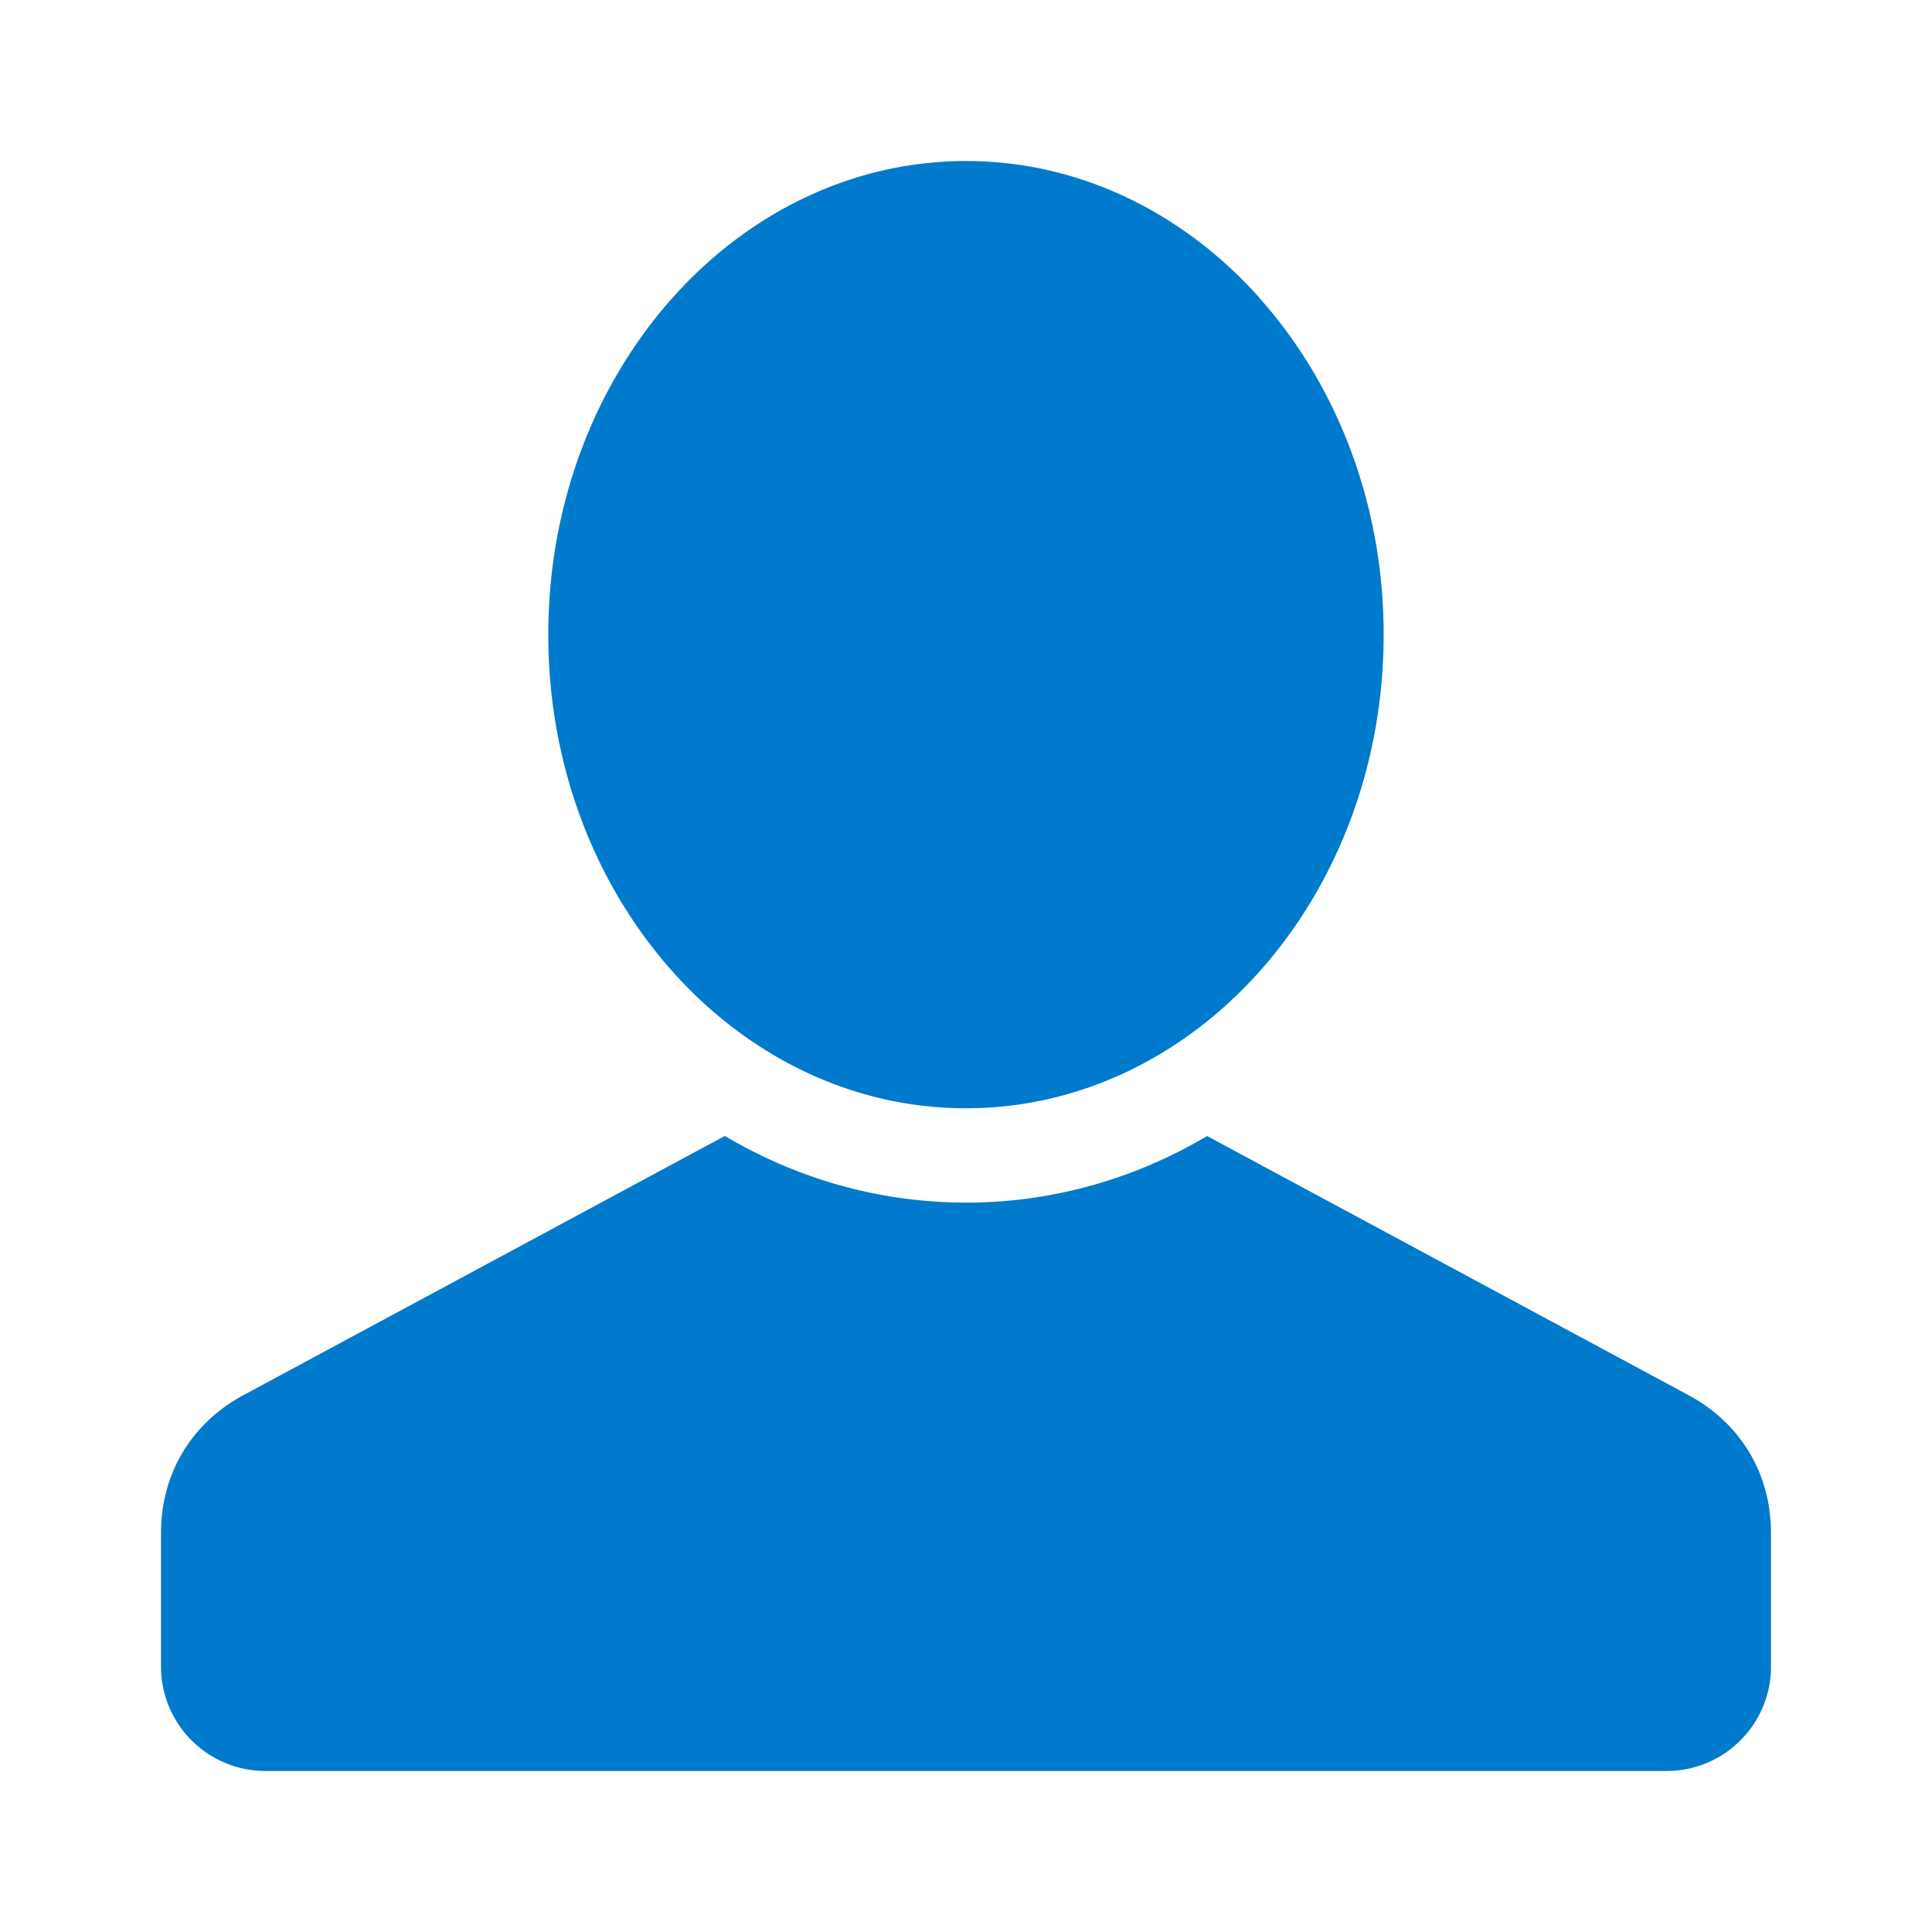
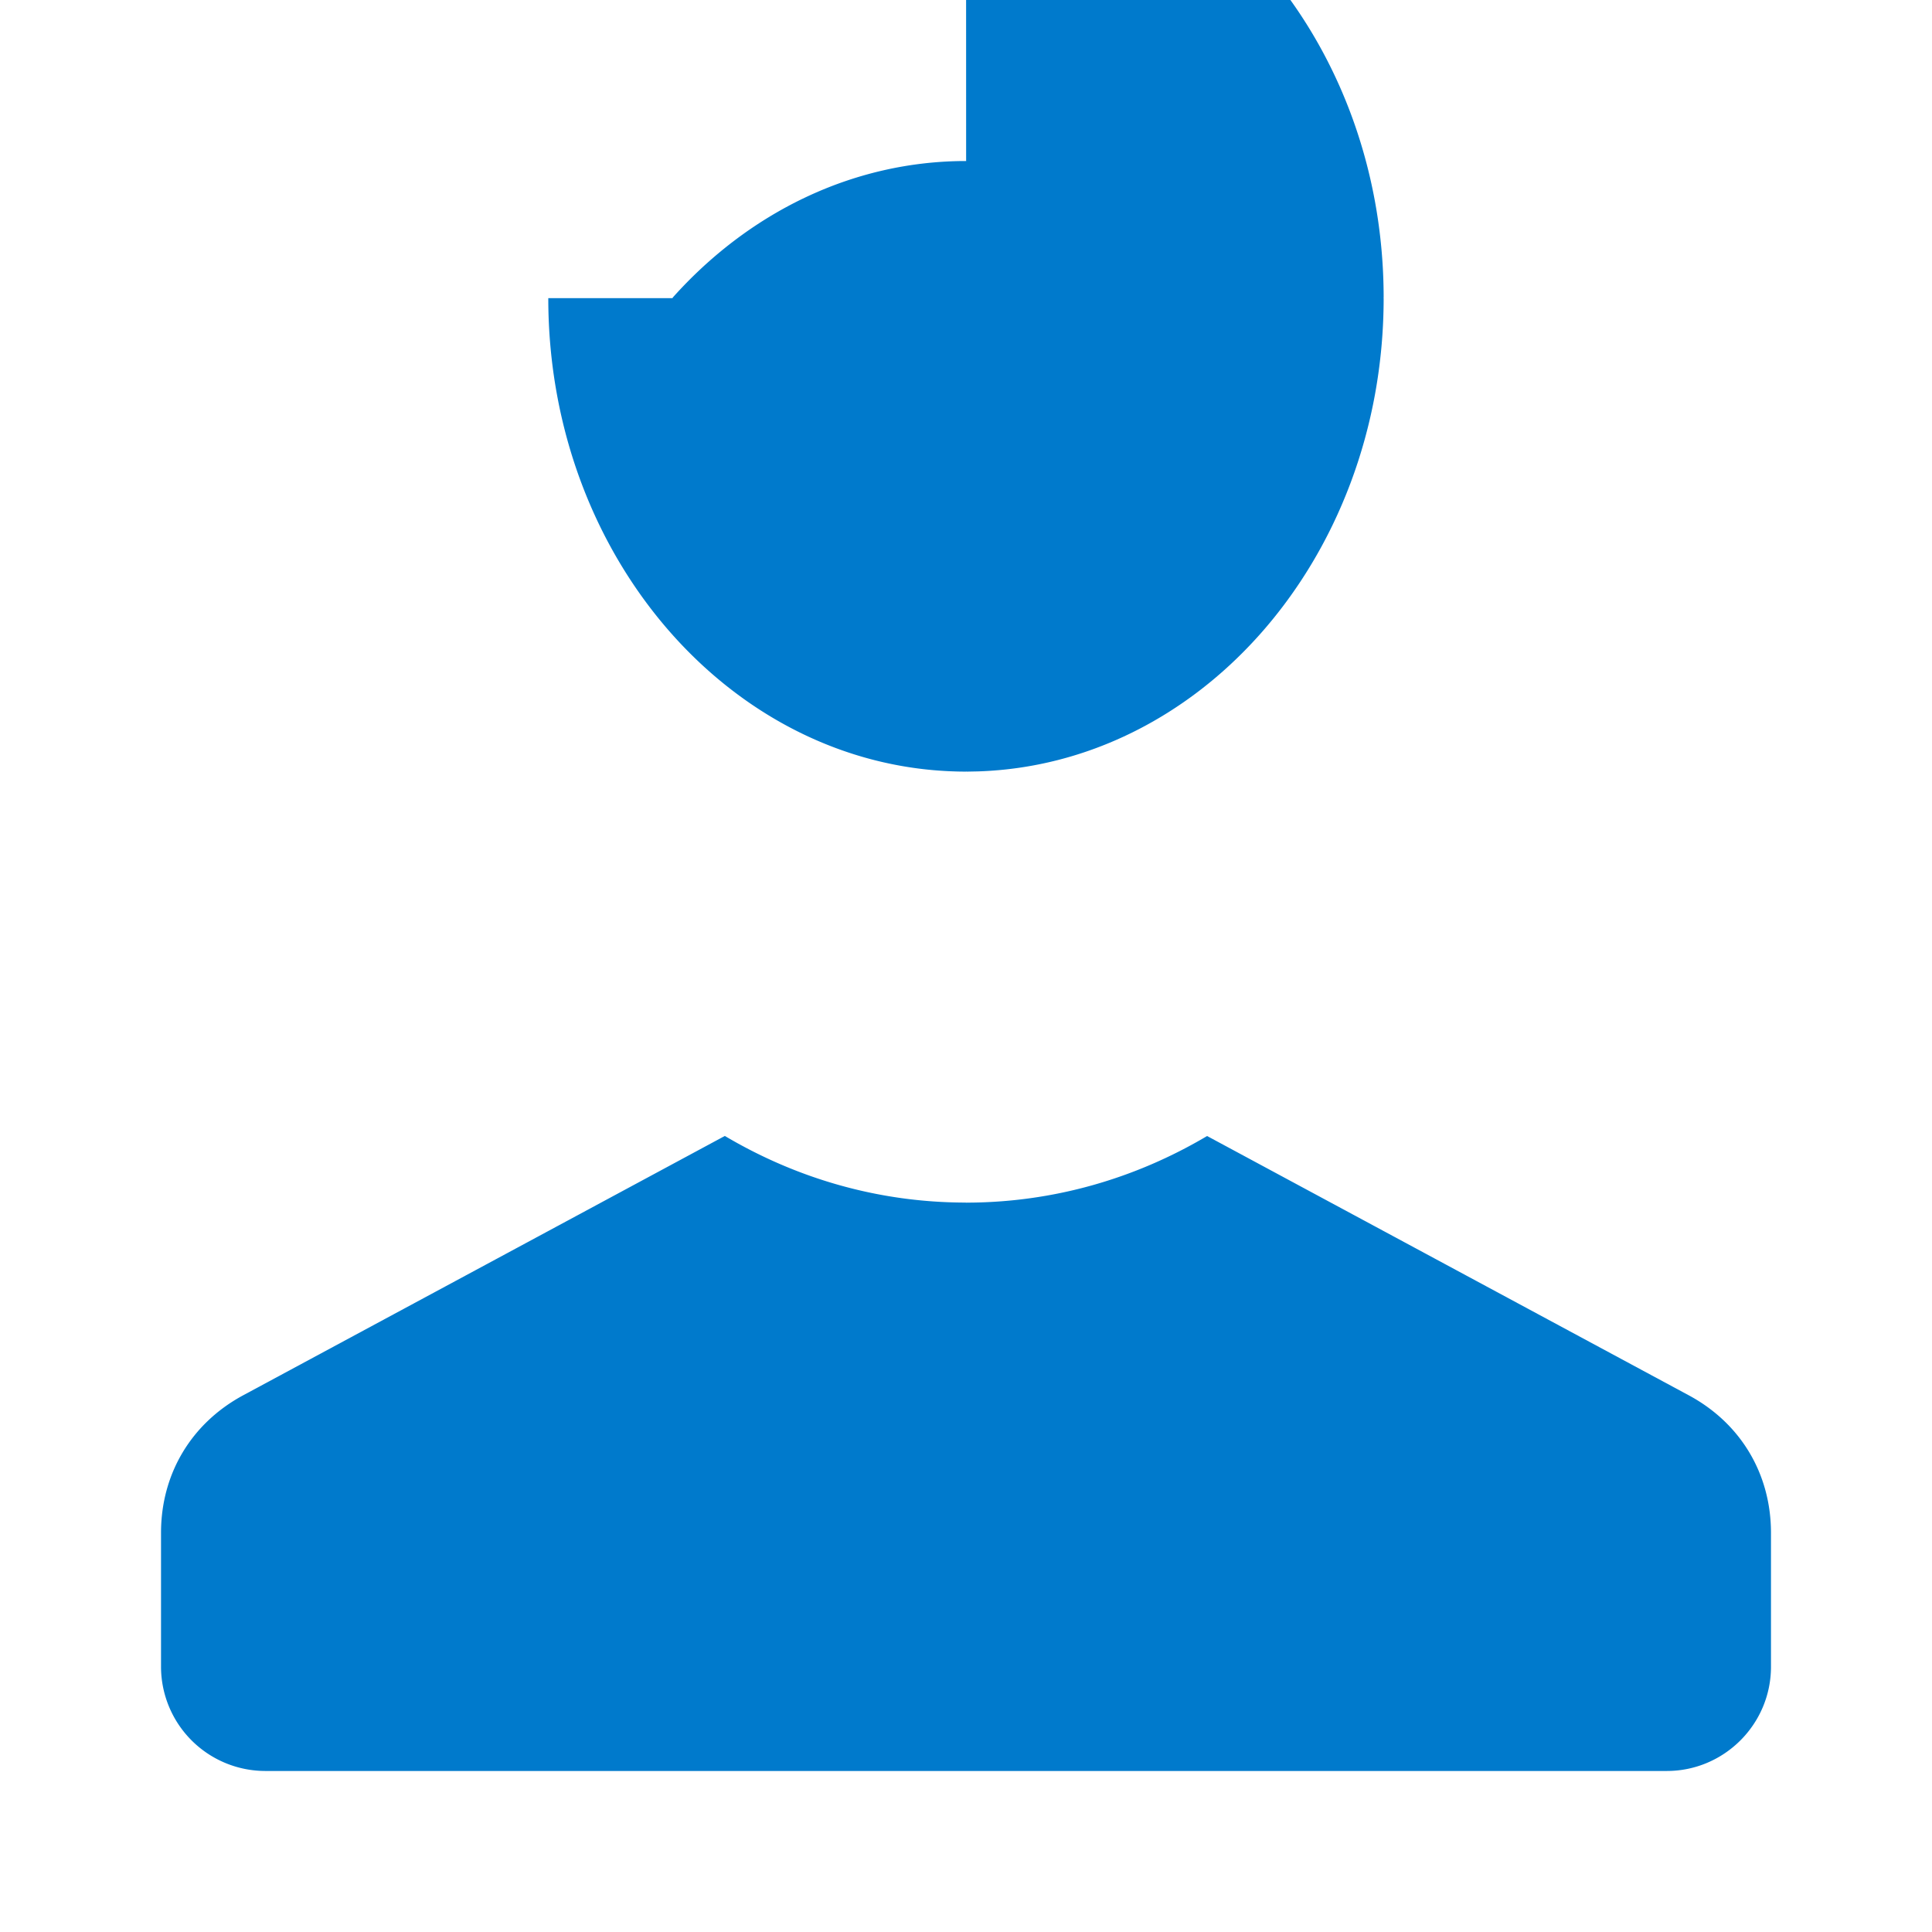
<svg xmlns="http://www.w3.org/2000/svg" width="29" height="29" viewBox="0 0 29 29" fill="none">
-   <path d="m3.65 20.944 7.23-3.893c1.079.639 2.31 1 3.619 1v.004h.003v-.003c1.309-.001 2.54-.362 3.617-1l7.23 3.892c.78.42 1.234 1.18 1.234 2.065v2.01c0 .861-.702 1.564-1.564 1.564H3.981a1.567 1.567 0 0 1-1.564-1.564v-2.01c0-.885.453-1.644 1.233-2.065zM14.502 2.417v.003h-.003v-.003c-1.715.001-3.273.785-4.405 2.054C8.944 5.76 8.23 7.547 8.23 9.525h.003v.004H8.23c0 1.978.713 3.763 1.864 5.053 1.093 1.224 2.583 1.999 4.228 2.051.05.002.102.003.153.003H14.5v-.003h.003v.003H14.526l.153-.003c1.644-.053 3.134-.826 4.226-2.05 1.151-1.29 1.864-3.078 1.864-5.055h-.002v-.004h.002c0-1.975-.713-3.762-1.866-5.053h.002c-1.132-1.269-2.69-2.054-4.404-2.054z" fill="#007ACC" />
+   <path d="m3.65 20.944 7.23-3.893c1.079.639 2.31 1 3.619 1v.004h.003v-.003c1.309-.001 2.54-.362 3.617-1l7.23 3.892c.78.42 1.234 1.18 1.234 2.065v2.01c0 .861-.702 1.564-1.564 1.564H3.981a1.567 1.567 0 0 1-1.564-1.564v-2.01c0-.885.453-1.644 1.233-2.065zM14.502 2.417v.003h-.003v-.003c-1.715.001-3.273.785-4.405 2.054h.003v.004H8.23c0 1.978.713 3.763 1.864 5.053 1.093 1.224 2.583 1.999 4.228 2.051.05.002.102.003.153.003H14.5v-.003h.003v.003H14.526l.153-.003c1.644-.053 3.134-.826 4.226-2.05 1.151-1.29 1.864-3.078 1.864-5.055h-.002v-.004h.002c0-1.975-.713-3.762-1.866-5.053h.002c-1.132-1.269-2.69-2.054-4.404-2.054z" fill="#007ACC" />
</svg>